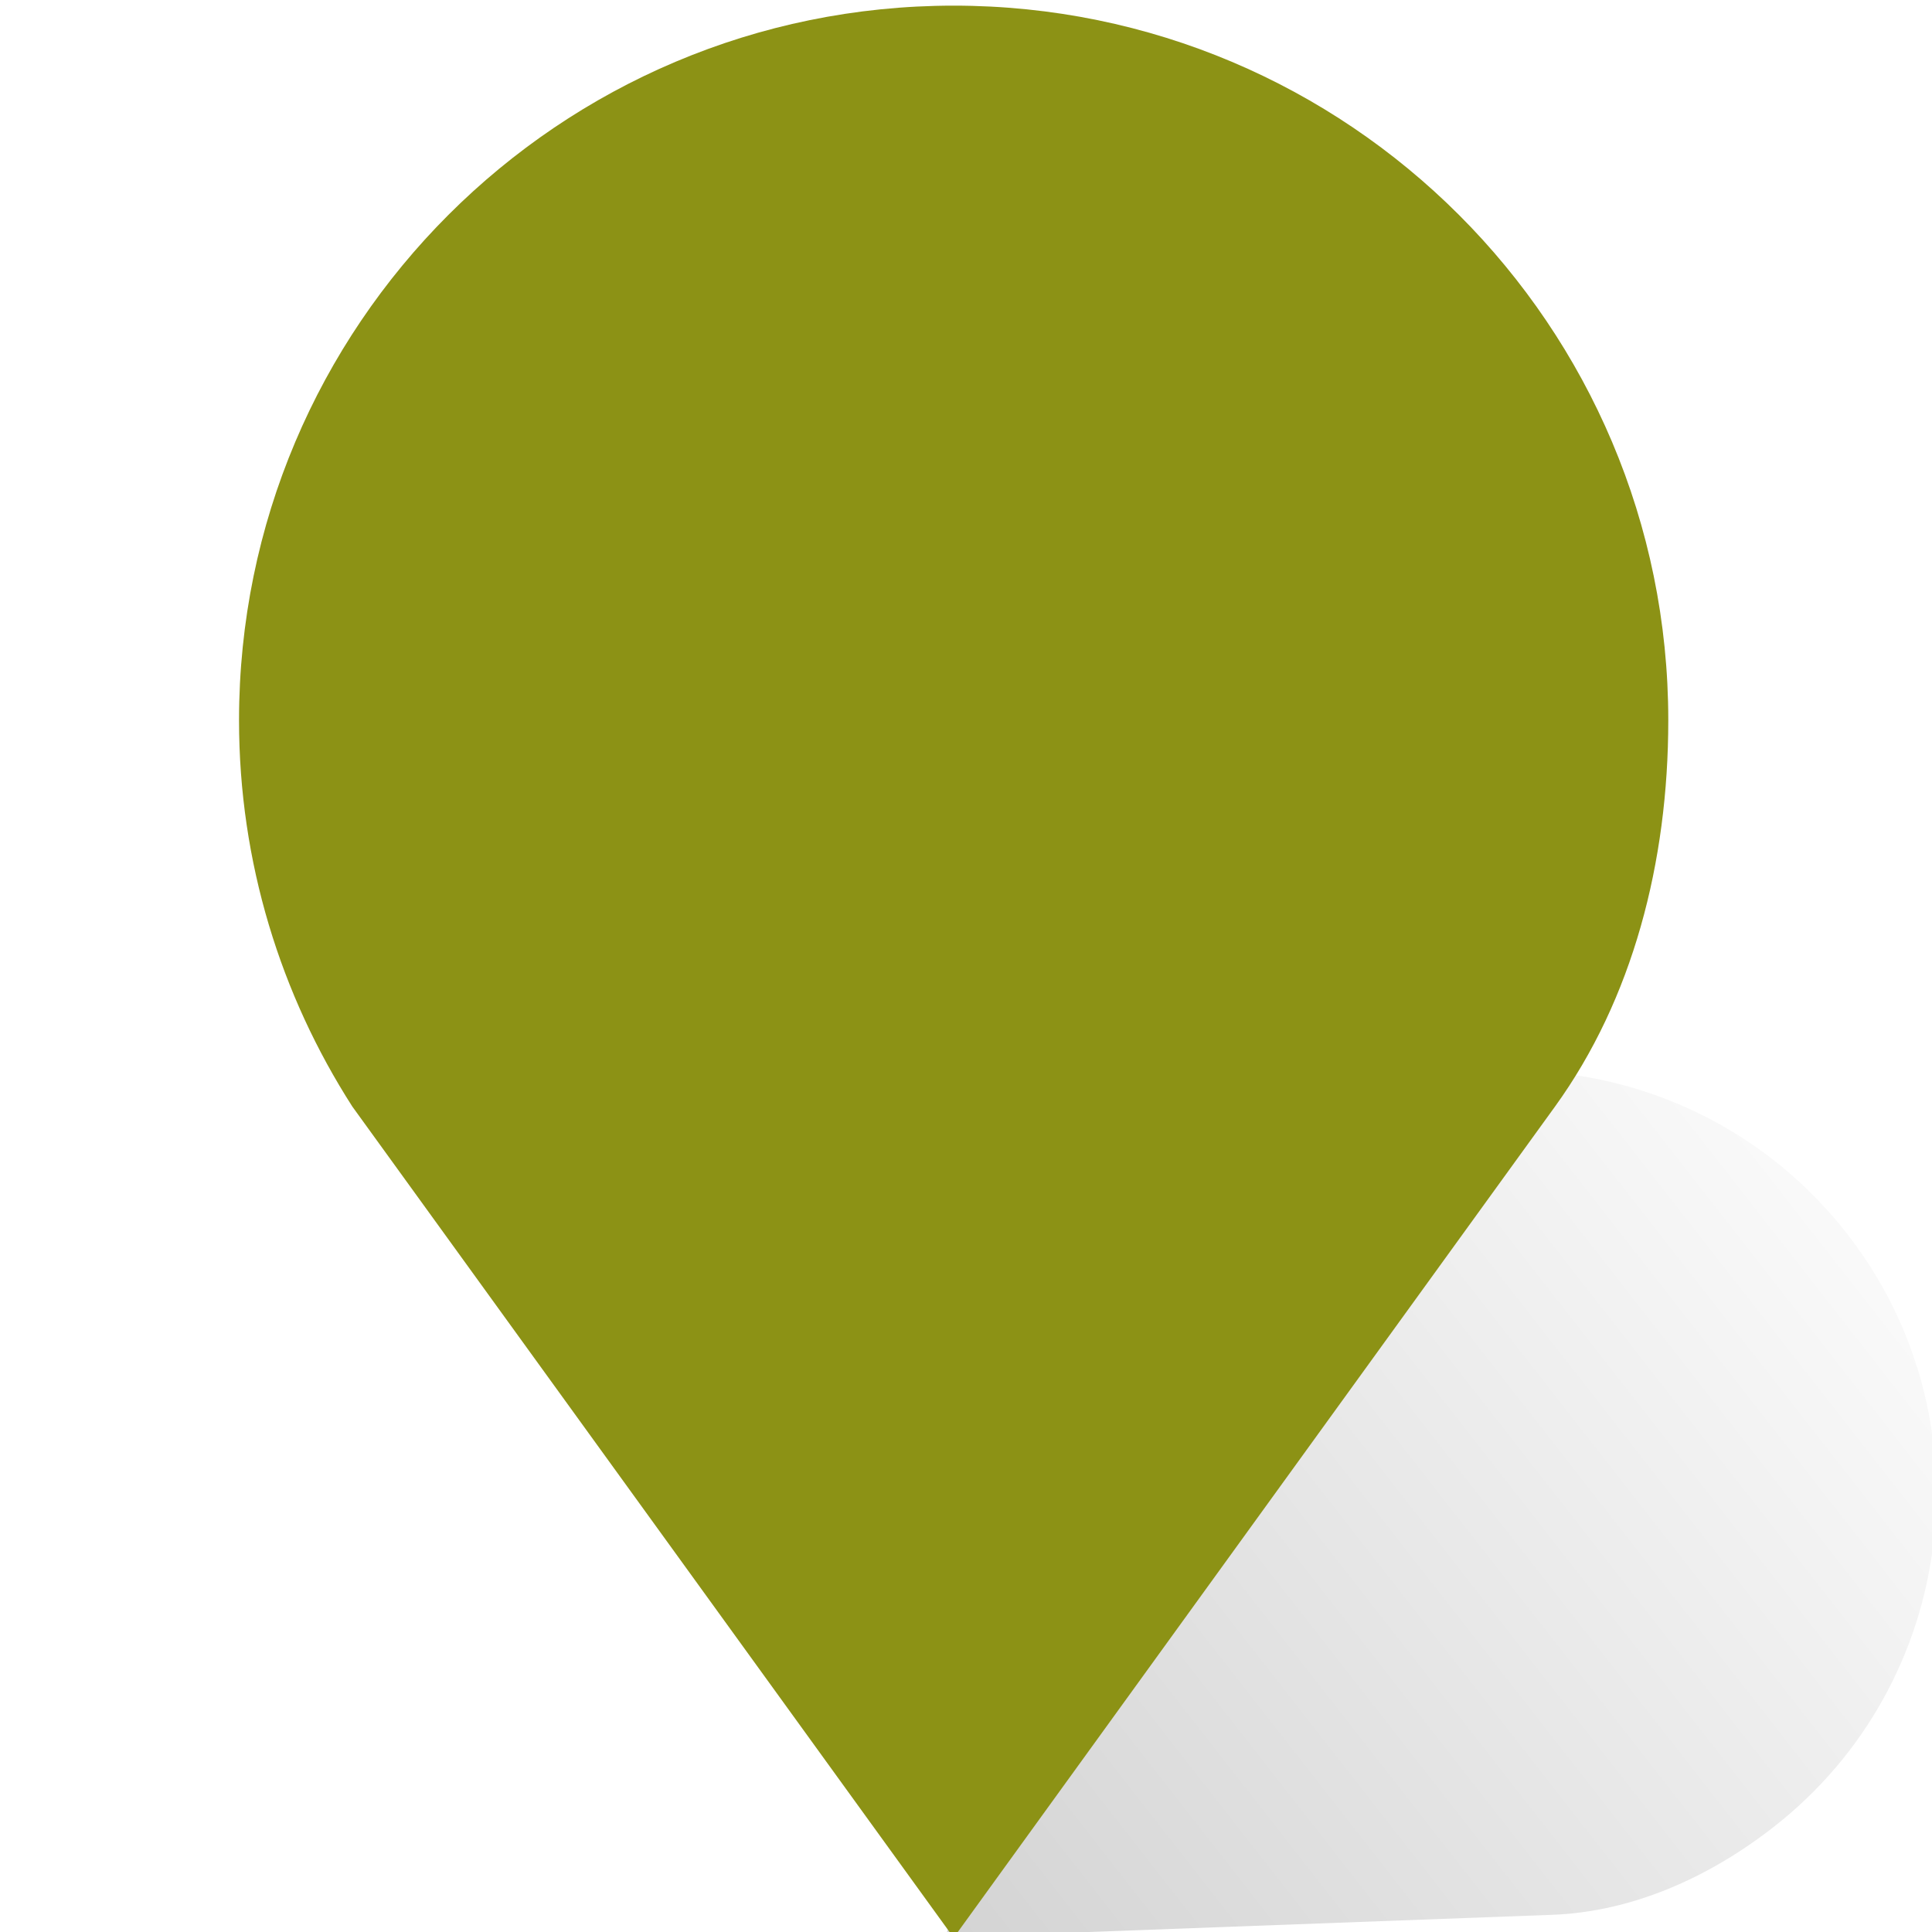
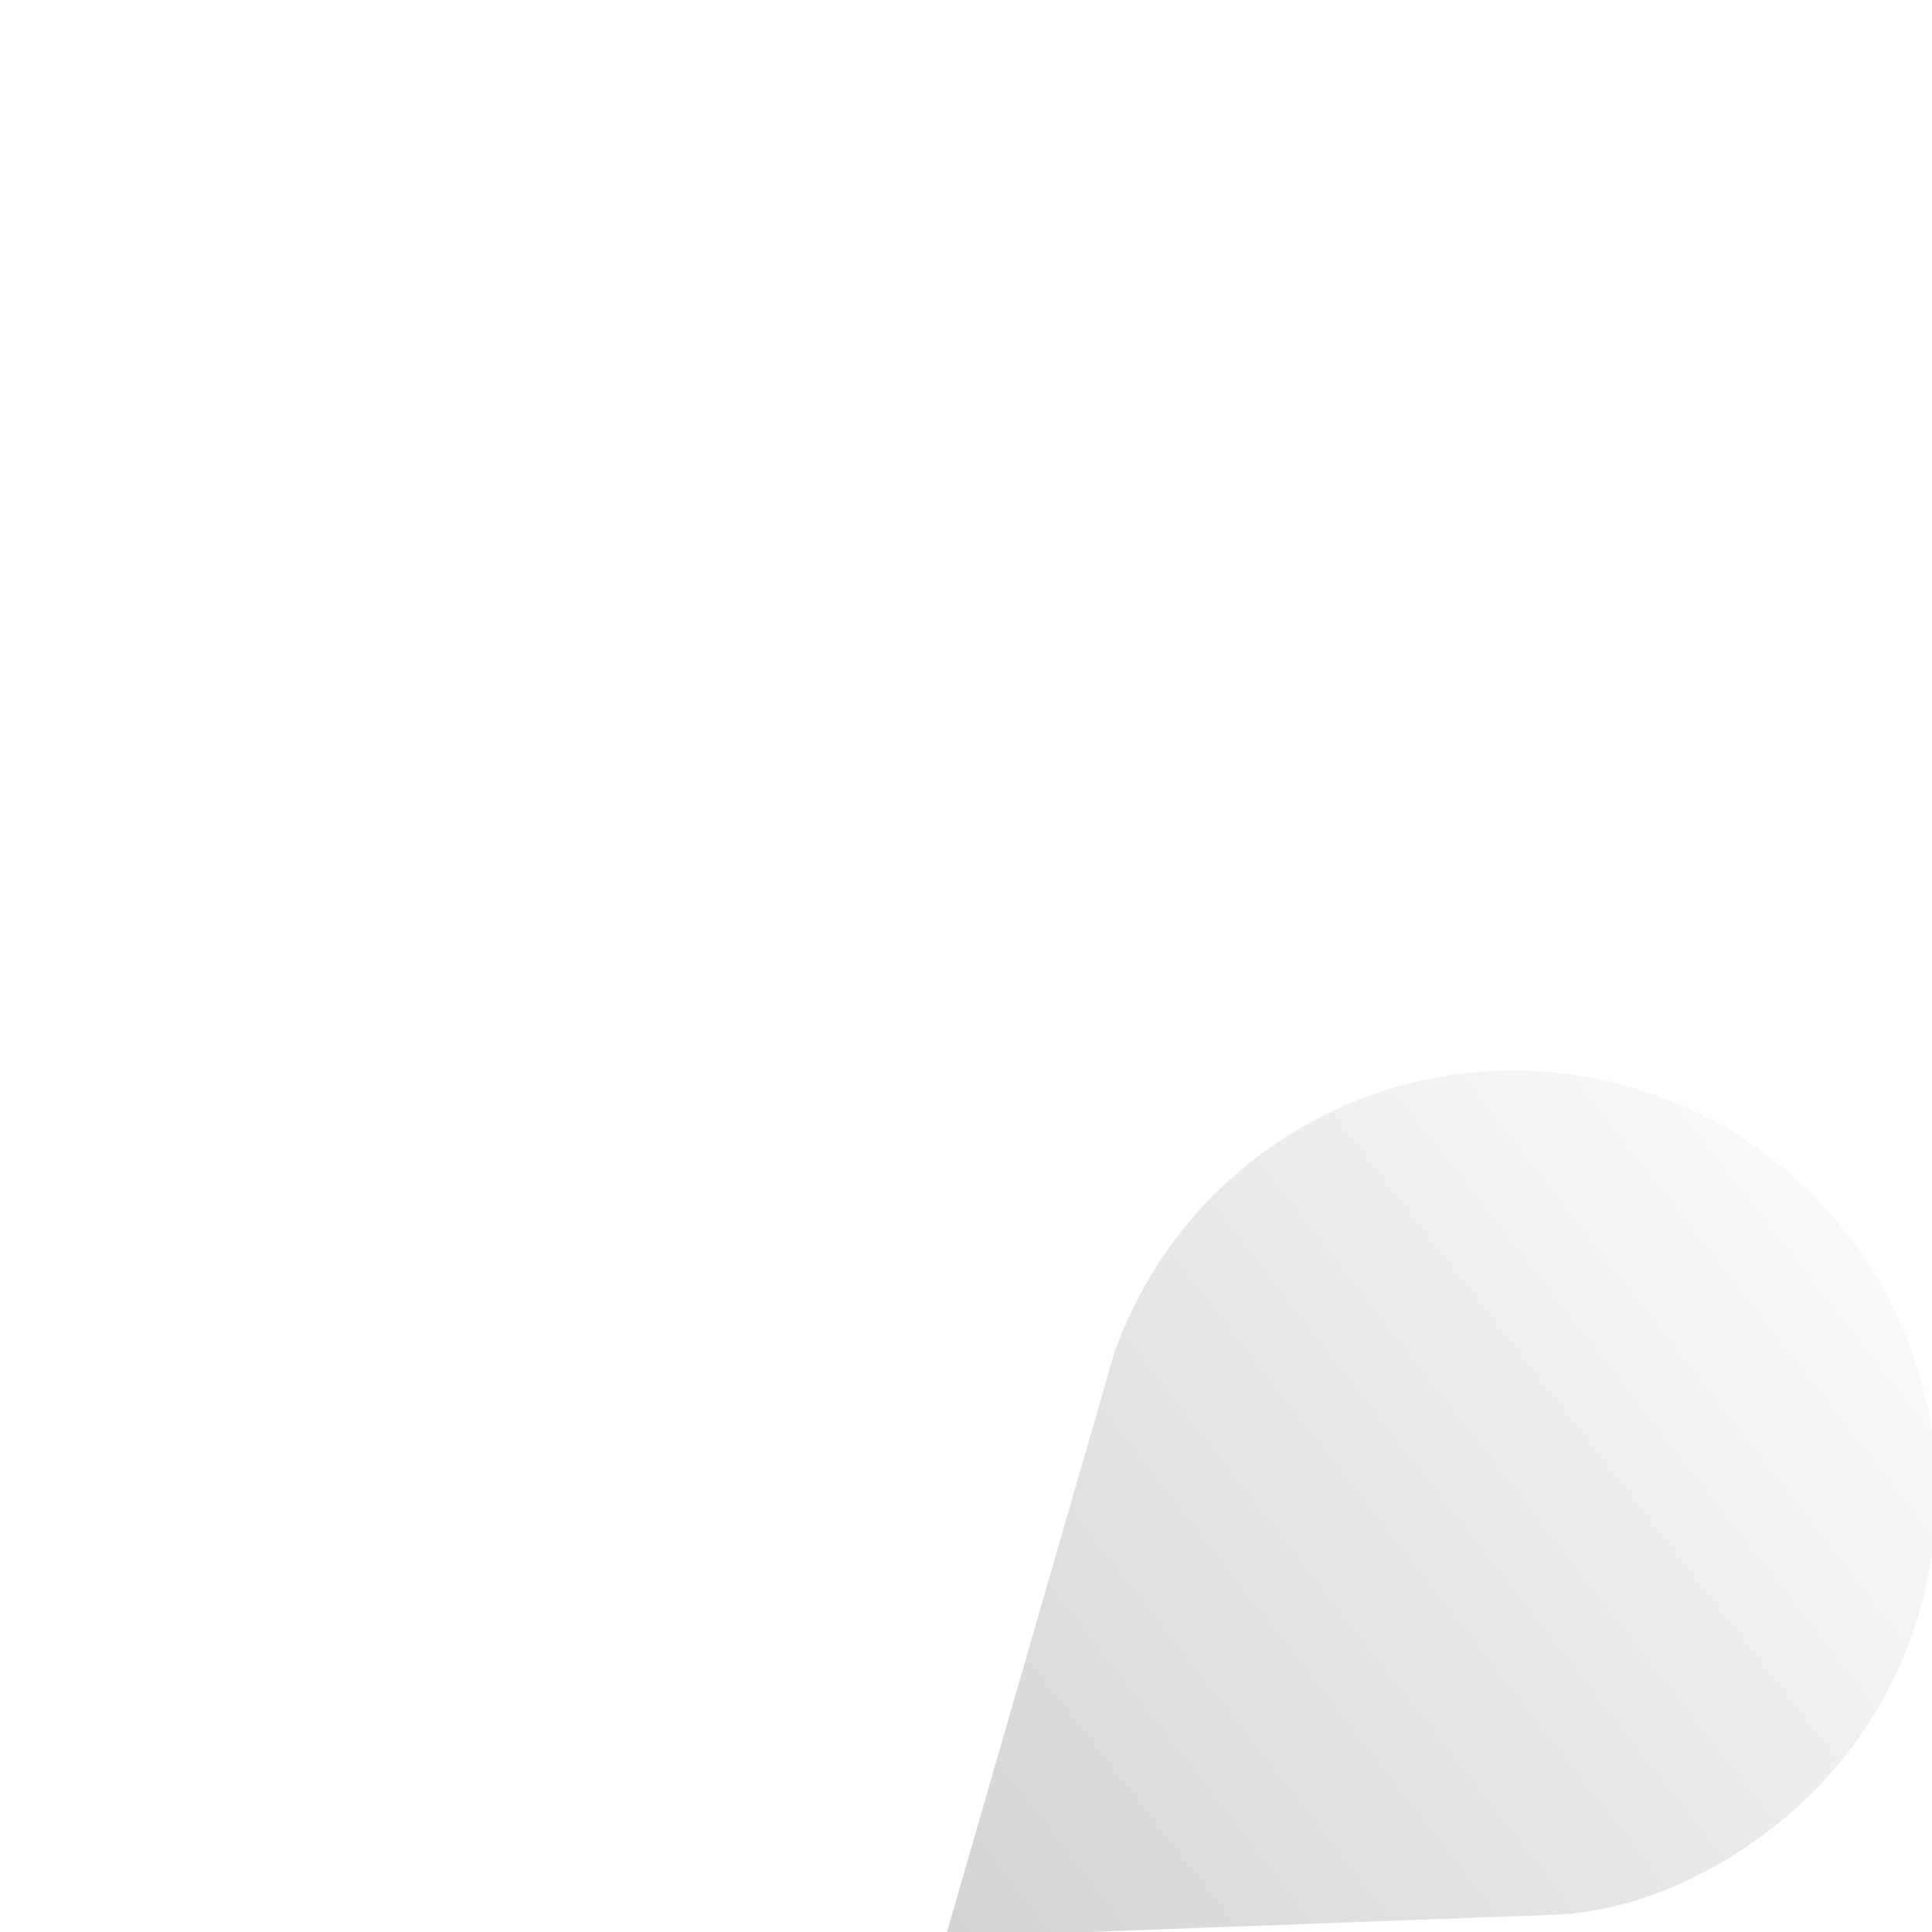
<svg xmlns="http://www.w3.org/2000/svg" xmlns:ns1="http://sodipodi.sourceforge.net/DTD/sodipodi-0.dtd" xmlns:ns2="http://www.inkscape.org/namespaces/inkscape" viewBox="0 0 50 50" height="50" width="50" version="1.1" id="svg17" ns1:docname="marker-wholesale.svg" ns2:version="0.92.5 (2060ec1f9f, 2020-04-08)">
  <ns1:namedview pagecolor="#ffffff" bordercolor="#666666" borderopacity="1" objecttolerance="10" gridtolerance="10" guidetolerance="10" ns2:pageopacity="0" ns2:pageshadow="2" ns2:window-width="782" ns2:window-height="480" id="namedview19" showgrid="false" ns2:zoom="4.627451" ns2:cx="23" ns2:cy="25.5" ns2:window-x="1709" ns2:window-y="529" ns2:window-maximized="0" ns2:current-layer="svg17" />
  <title id="title2">icon_retail_dealer</title>
  <defs id="defs9">
    <linearGradient gradientUnits="userSpaceOnUse" gradientTransform="scale(0.86,1.163)" id="a" y2="48.316" x2="35.402" y1="22.86" x1="35.402">
      <stop offset="0%" stop-opacity=".13" id="stop4" />
      <stop offset="100%" id="stop6" />
    </linearGradient>
  </defs>
  <g id="g15" style="fill:none;fill-rule:evenodd" transform="translate(5.186,-0.352)">
    <path transform="rotate(52,30.696,41.885)" d="m 30.45,26.58 c -6.047,0 -10.95,4.9 -10.95,10.946 0,2.18 0.642,4.21 1.737,5.917 l 9.212,12.734 9.21,-12.734 c 1.188,-1.643 1.736,-3.738 1.736,-5.917 0,-6.046 -4.9,-10.947 -10.947,-10.947" id="path11" ns2:connector-curvature="0" style="fill:url(#a);fill-opacity:0.17" />
-     <path d="M 19.495,0.498 C 9.28,0.498 1,8.778 1,18.993 c 0,3.68 1.083,7.113 2.932,9.996 L 19.495,50.5 35.057,28.99 c 2.007,-2.776 2.932,-6.316 2.932,-9.997 C 37.99,8.778 29.71,0.498 19.494,0.498" id="path13" ns2:connector-curvature="0" style="fill:#8c9215" />
  </g>
</svg>